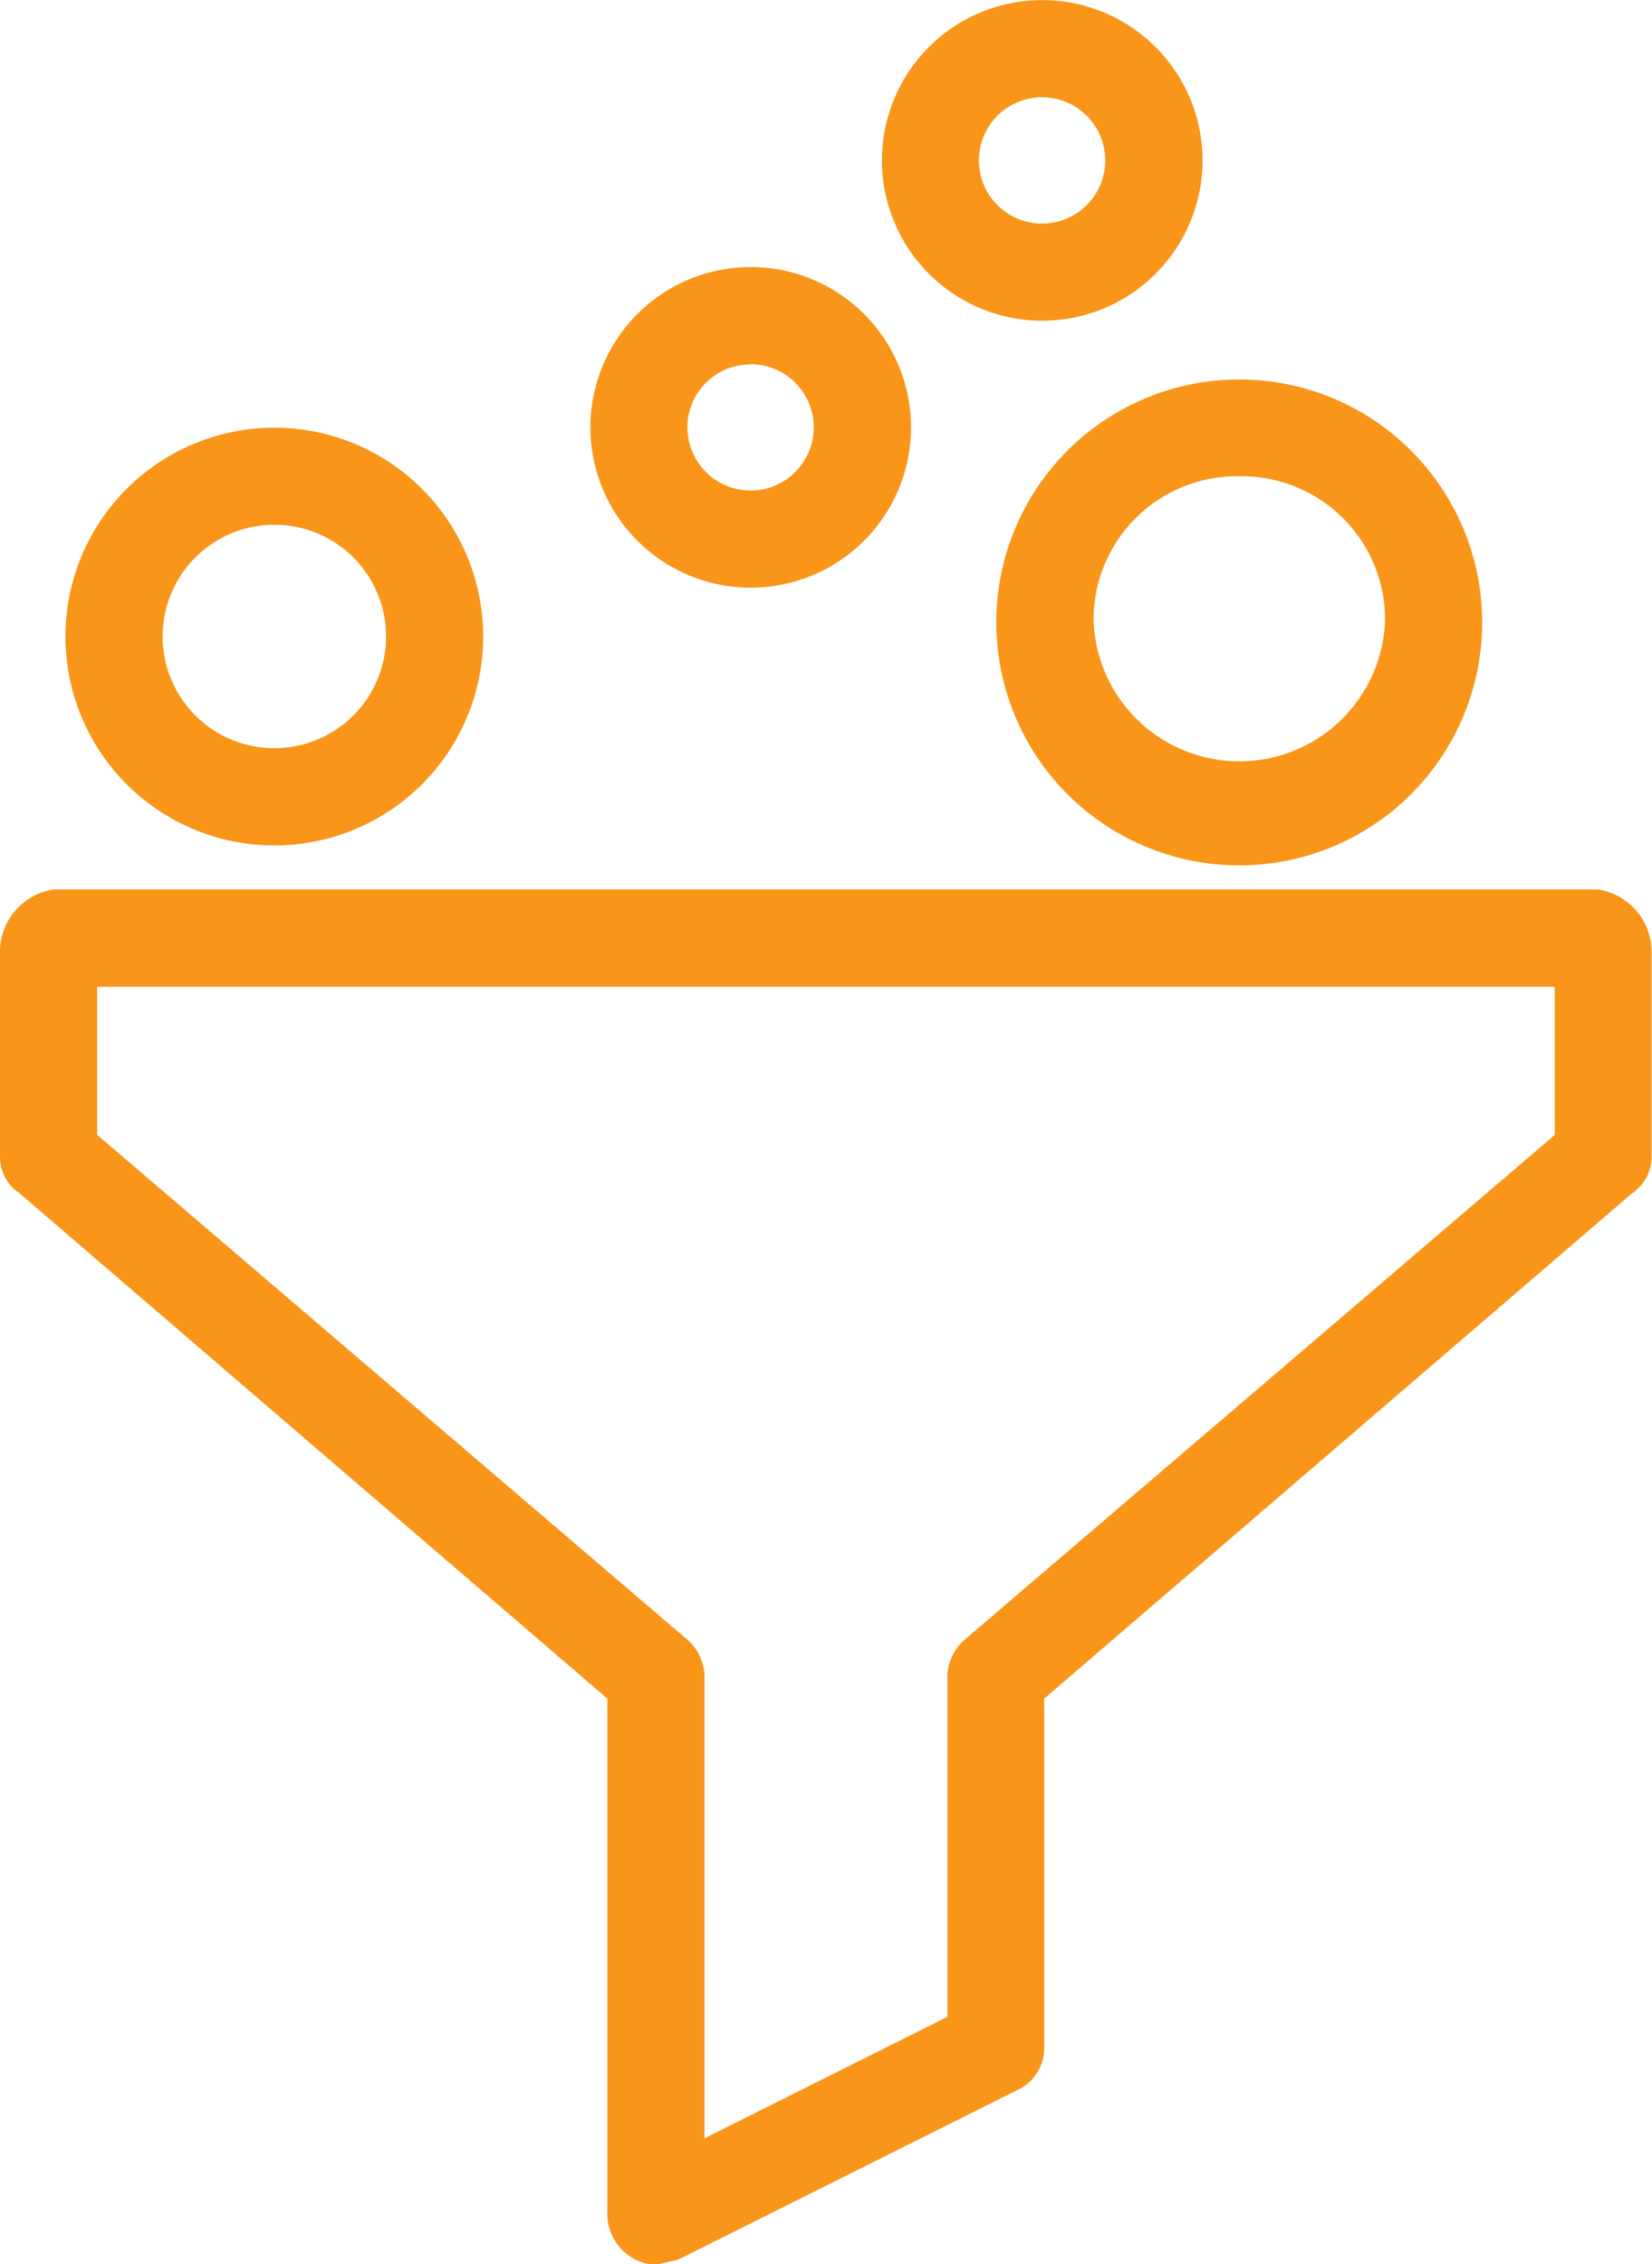
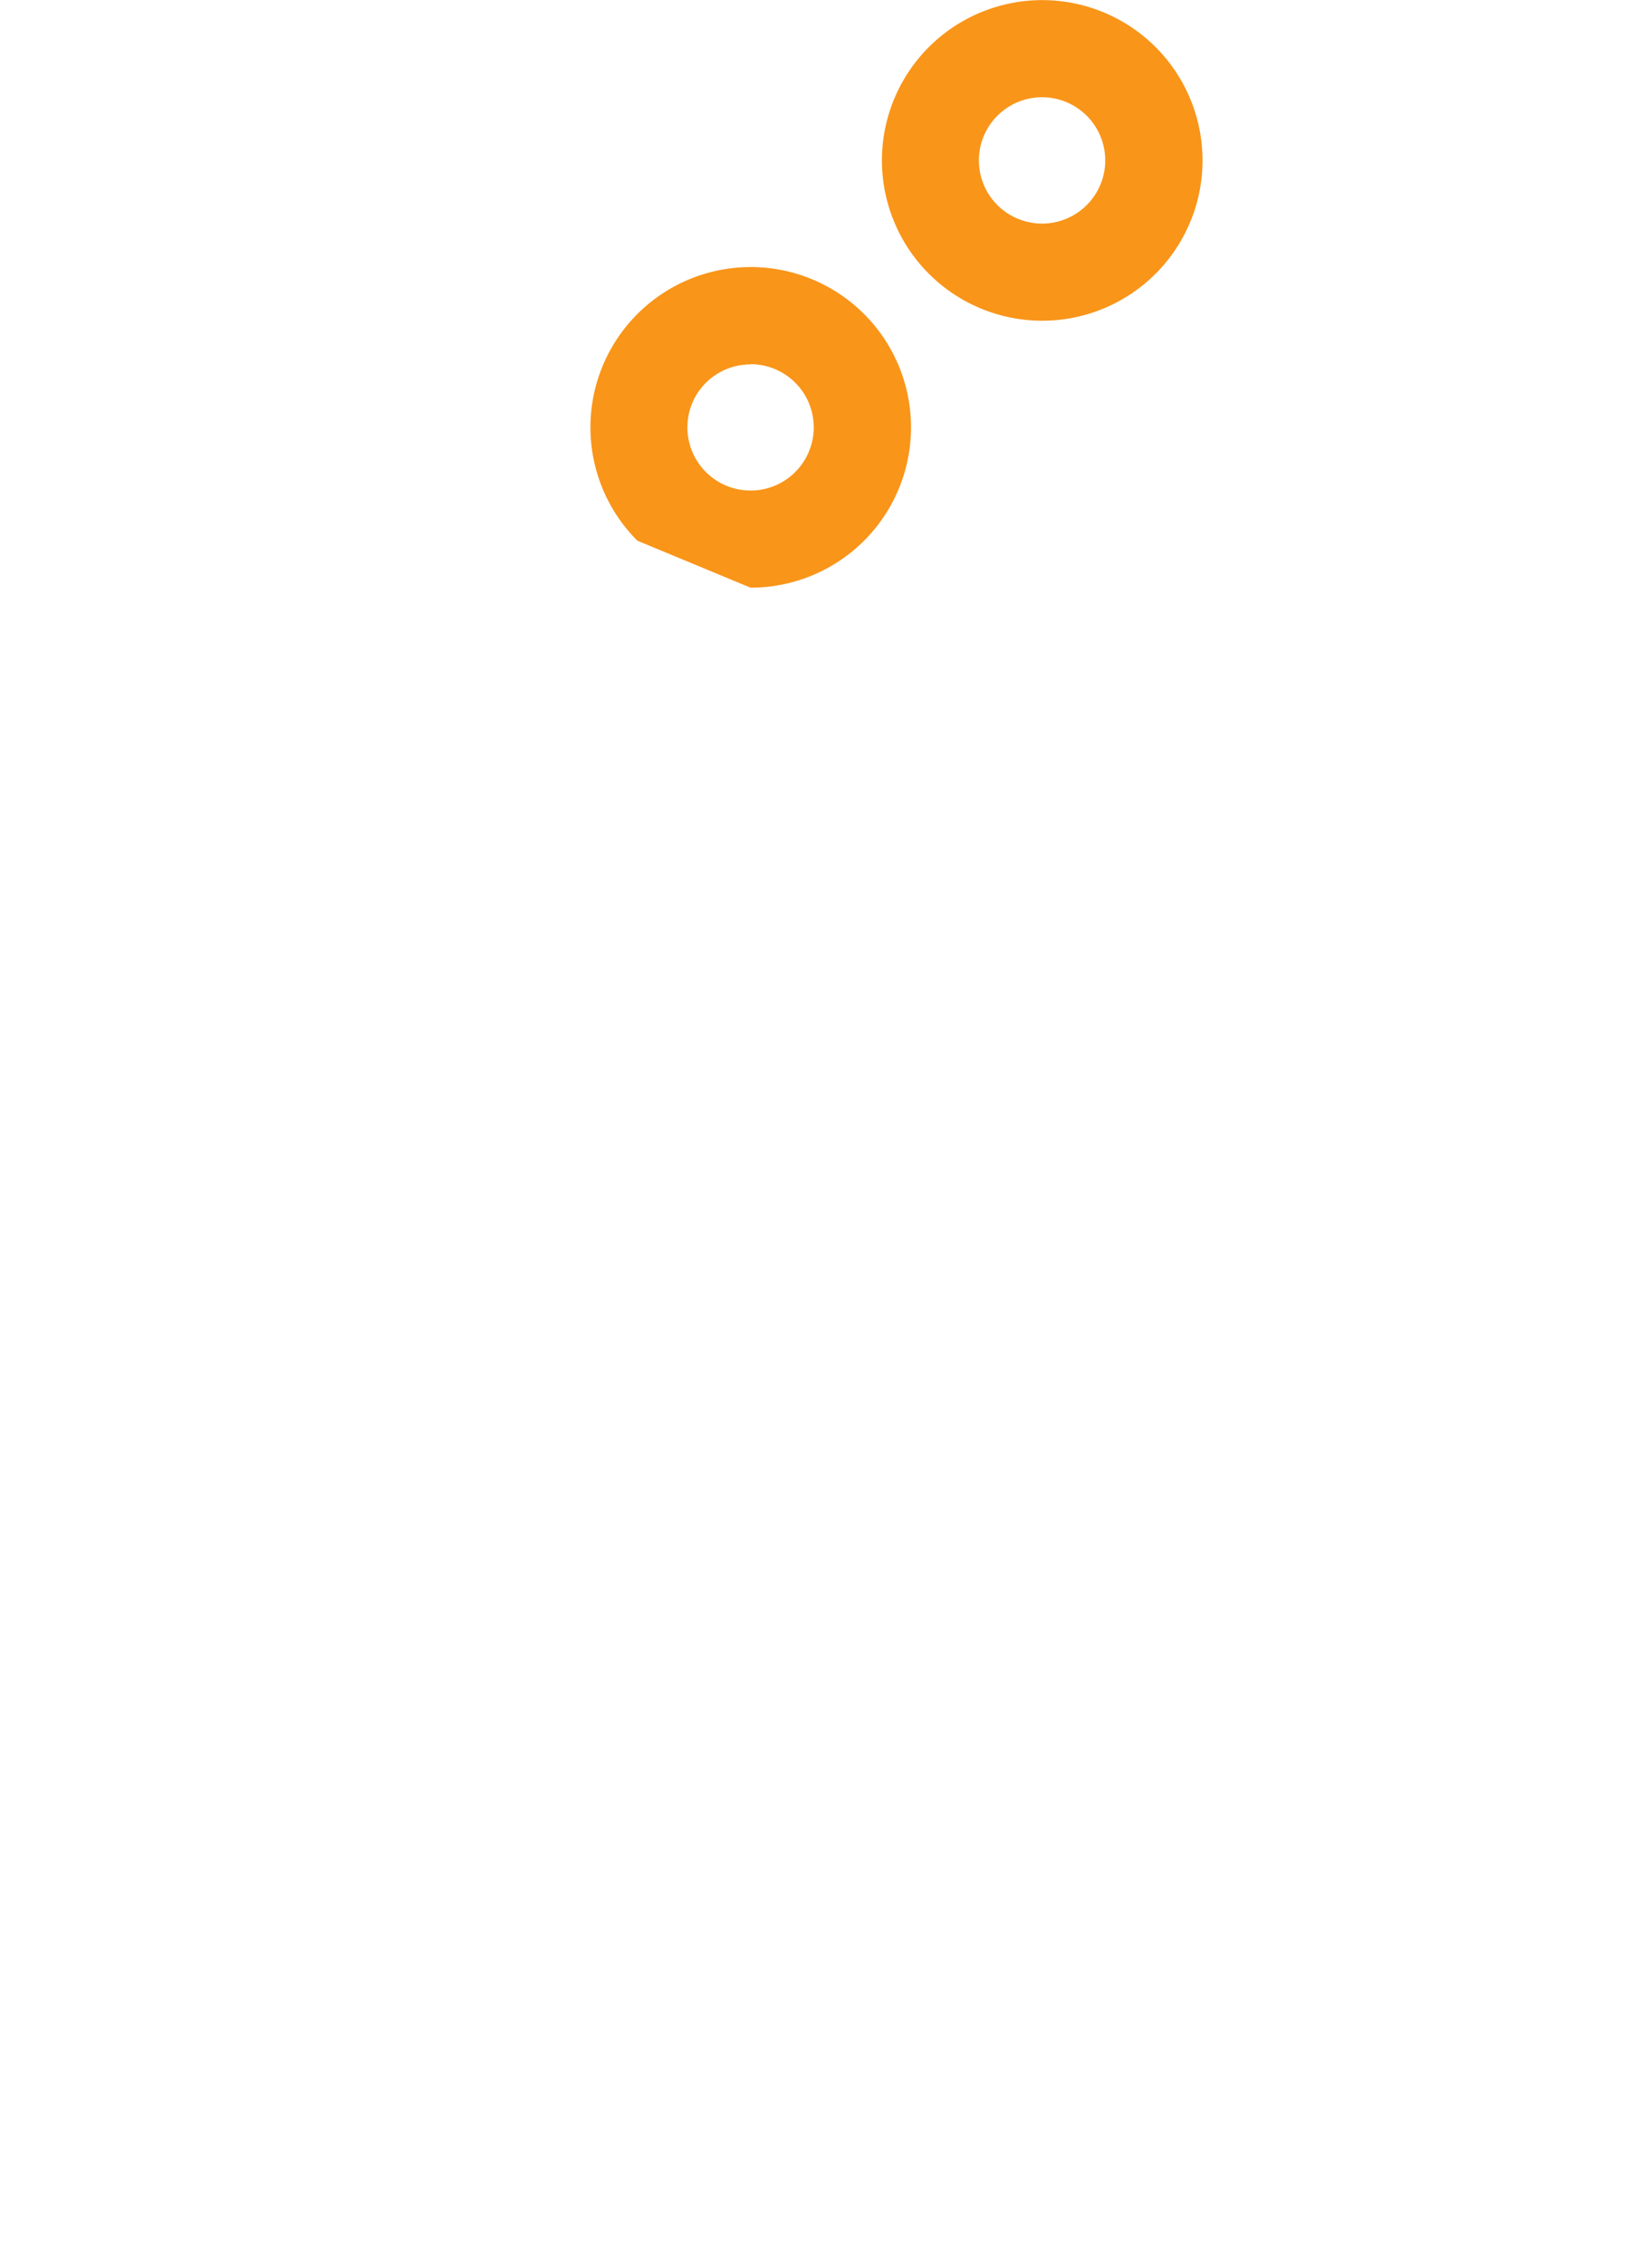
<svg xmlns="http://www.w3.org/2000/svg" width="14.593" height="20" viewBox="0 0 14.593 20">
  <g id="Group_33746" data-name="Group 33746" transform="translate(-15.981 0)">
-     <path id="Path_25204" data-name="Path 25204" d="M161.084,230v4.571a.451.451,0,0,0,.215.365.408.408,0,0,0,.215.064l.193-.043,3-1.5h0a.408.408,0,0,0,.236-.386V230l5.193-4.464a.386.386,0,0,0,.172-.322v-1.824a.558.558,0,0,0-.472-.537H156.191a.558.558,0,0,0-.472.537v1.824a.386.386,0,0,0,.172.322Zm-4.507-6.288h12.876v1.309l-5.193,4.442a.451.451,0,0,0-.172.322v3.026l-2.146,1.073v-4.1a.451.451,0,0,0-.172-.322l-5.193-4.442Z" transform="translate(-139.738 -214.996)" fill="#f99519" />
-     <path id="Path_25205" data-name="Path 25205" d="M172.994,117.975a1.845,1.845,0,1,0-1.305-.54A1.845,1.845,0,0,0,172.994,117.975Zm0-2.833h0a.987.987,0,1,1-.855.493.987.987,0,0,1,.855-.493Z" transform="translate(-154.589 -110.507)" fill="#f99519" />
-     <path id="Path_25206" data-name="Path 25206" d="M390,104.981a2.146,2.146,0,1,0,.636-1.5,2.146,2.146,0,0,0-.636,1.5Zm2.146-1.266a1.266,1.266,0,0,1,1.288,1.266,1.288,1.288,0,0,1-2.575,0,1.266,1.266,0,0,1,1.288-1.266Z" transform="translate(-365.218 -99.508)" fill="#f99519" />
-     <path id="Path_25207" data-name="Path 25207" d="M295.991,79.4a1.416,1.416,0,1,0-1-.415A1.416,1.416,0,0,0,295.991,79.4Zm0-1.974a.558.558,0,1,1-.483.279A.558.558,0,0,1,295.991,77.428Z" transform="translate(-273.38 -74.209)" fill="#f99519" />
+     <path id="Path_25207" data-name="Path 25207" d="M295.991,79.4a1.416,1.416,0,1,0-1-.415Zm0-1.974a.558.558,0,1,1-.483.279A.558.558,0,0,1,295.991,77.428Z" transform="translate(-273.38 -74.209)" fill="#f99519" />
    <path id="Path_25208" data-name="Path 25208" d="M364.565,16.548a1.416,1.416,0,1,0-1-.415A1.416,1.416,0,0,0,364.565,16.548Zm0-1.974h0a.558.558,0,1,1-.394.163.558.558,0,0,1,.394-.163Z" transform="translate(-339.379 -13.715)" fill="#f99519" />
  </g>
</svg>